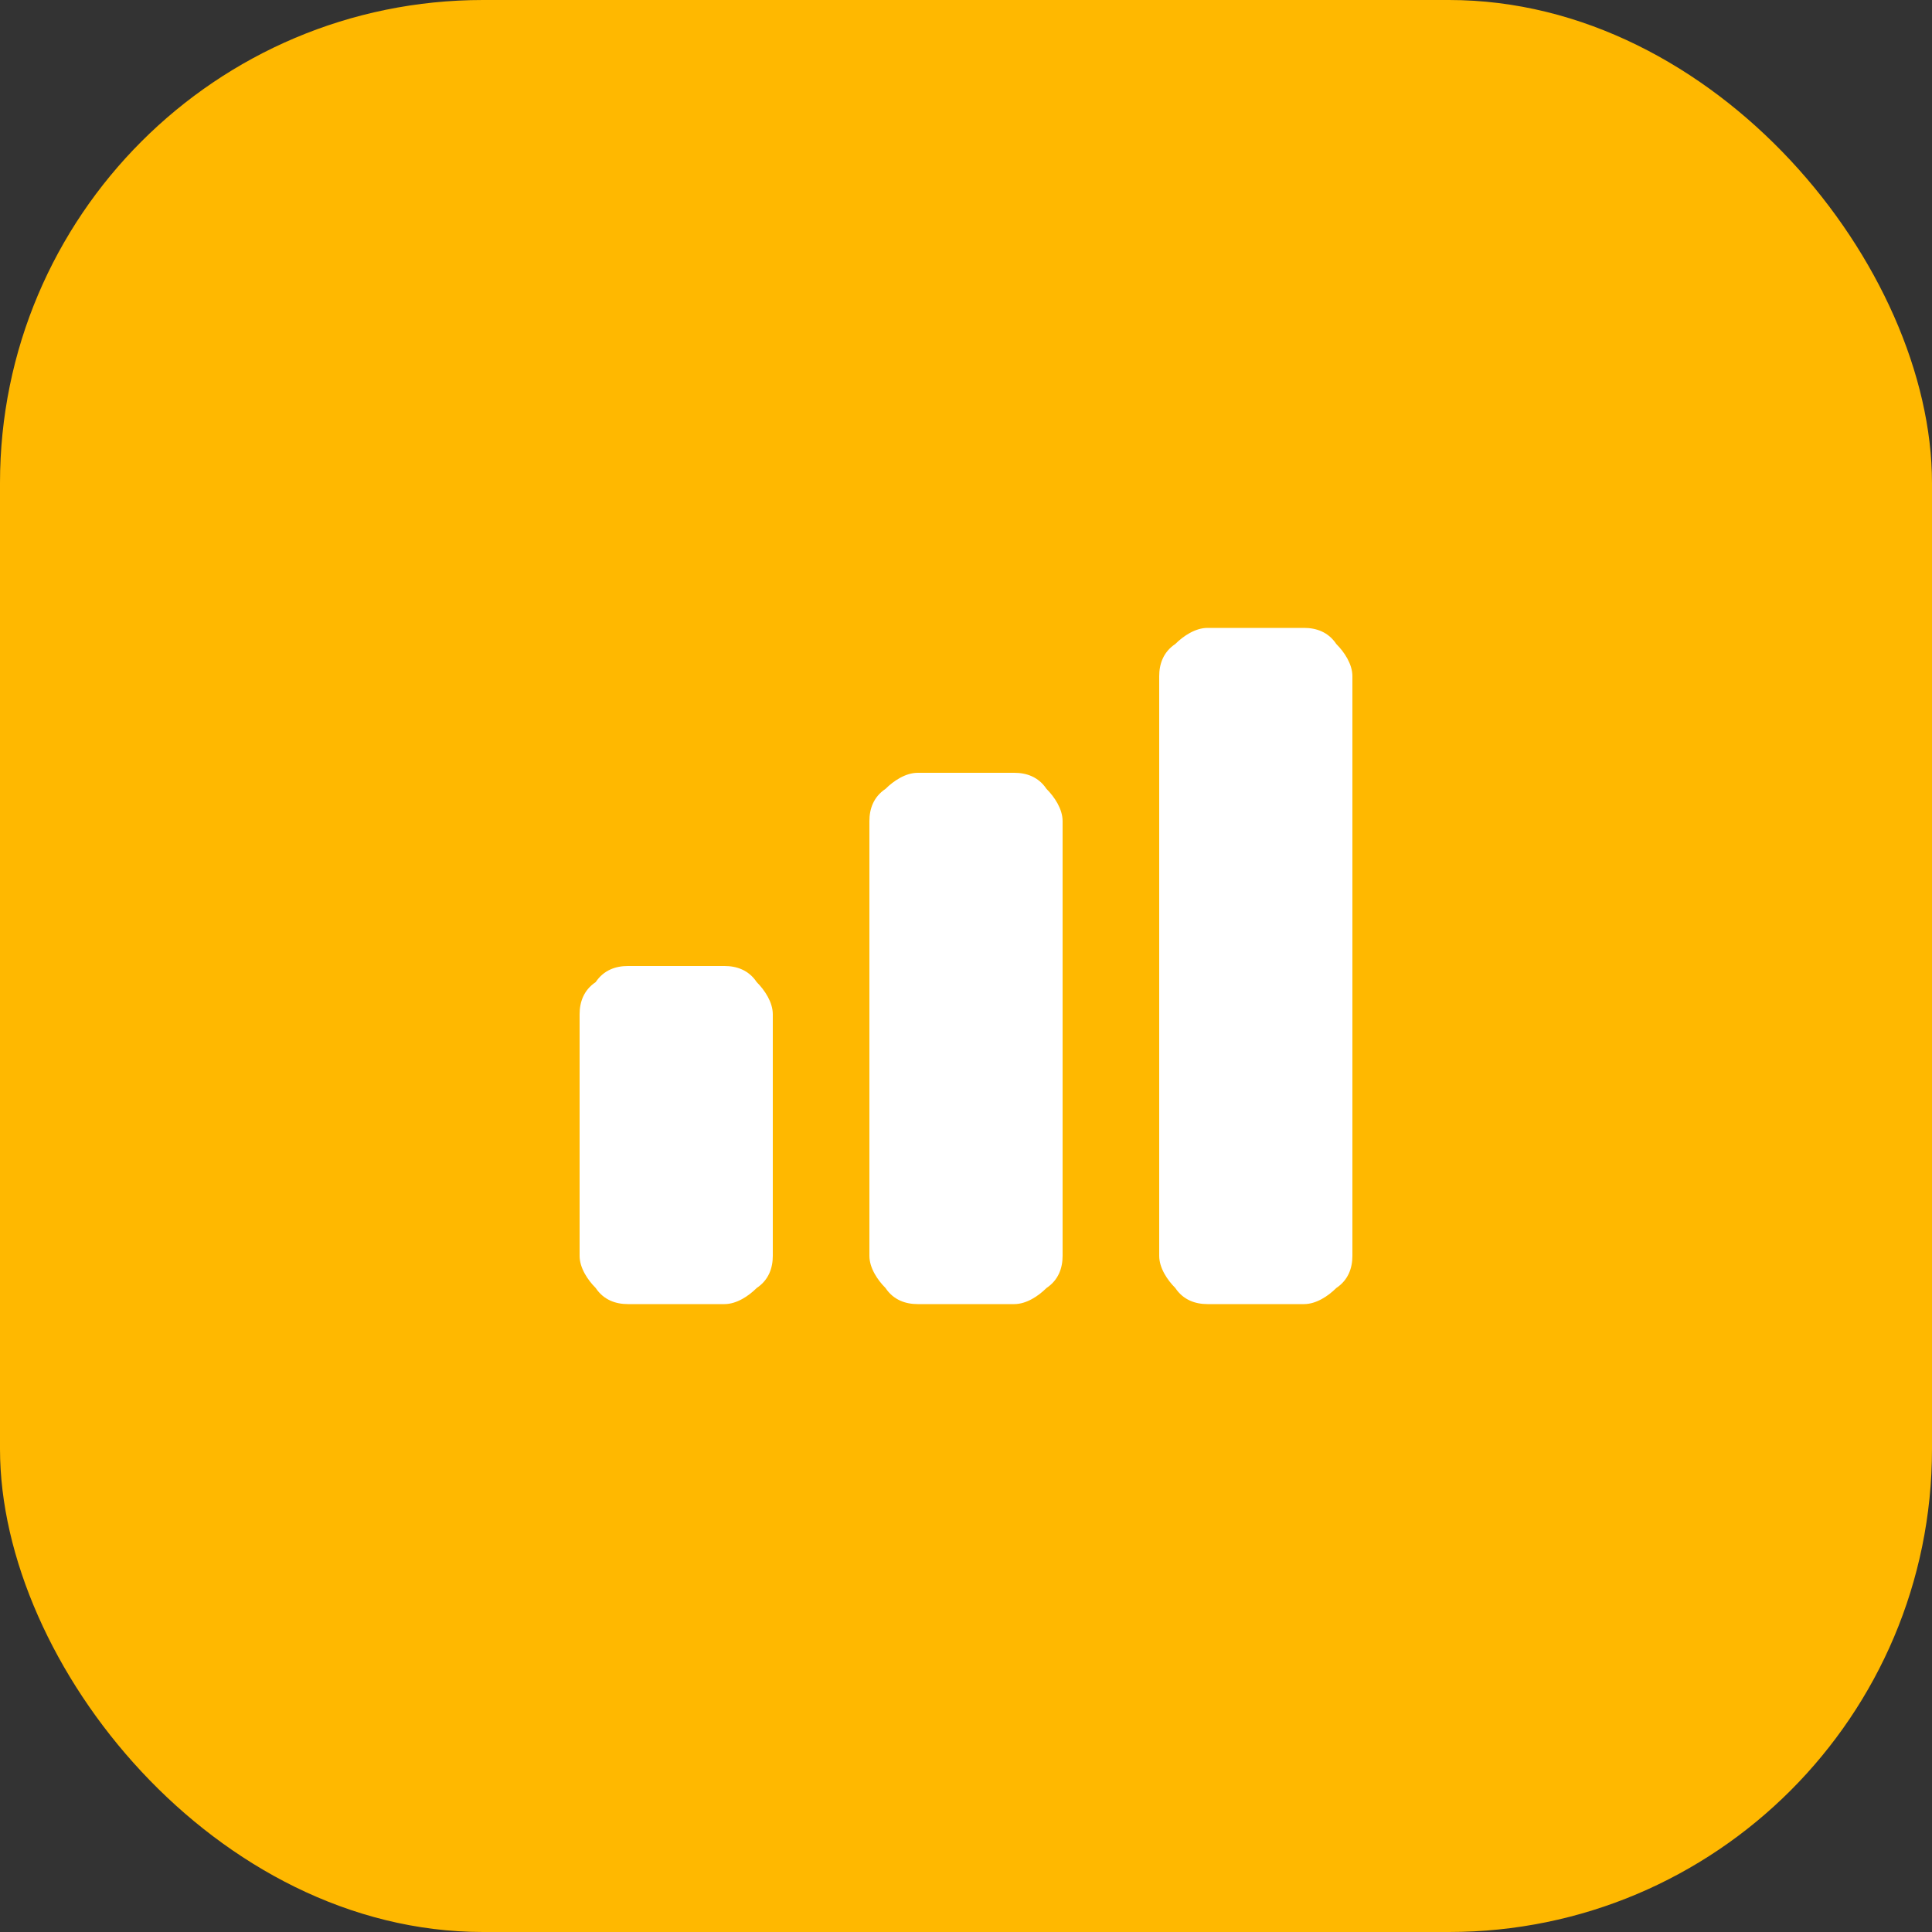
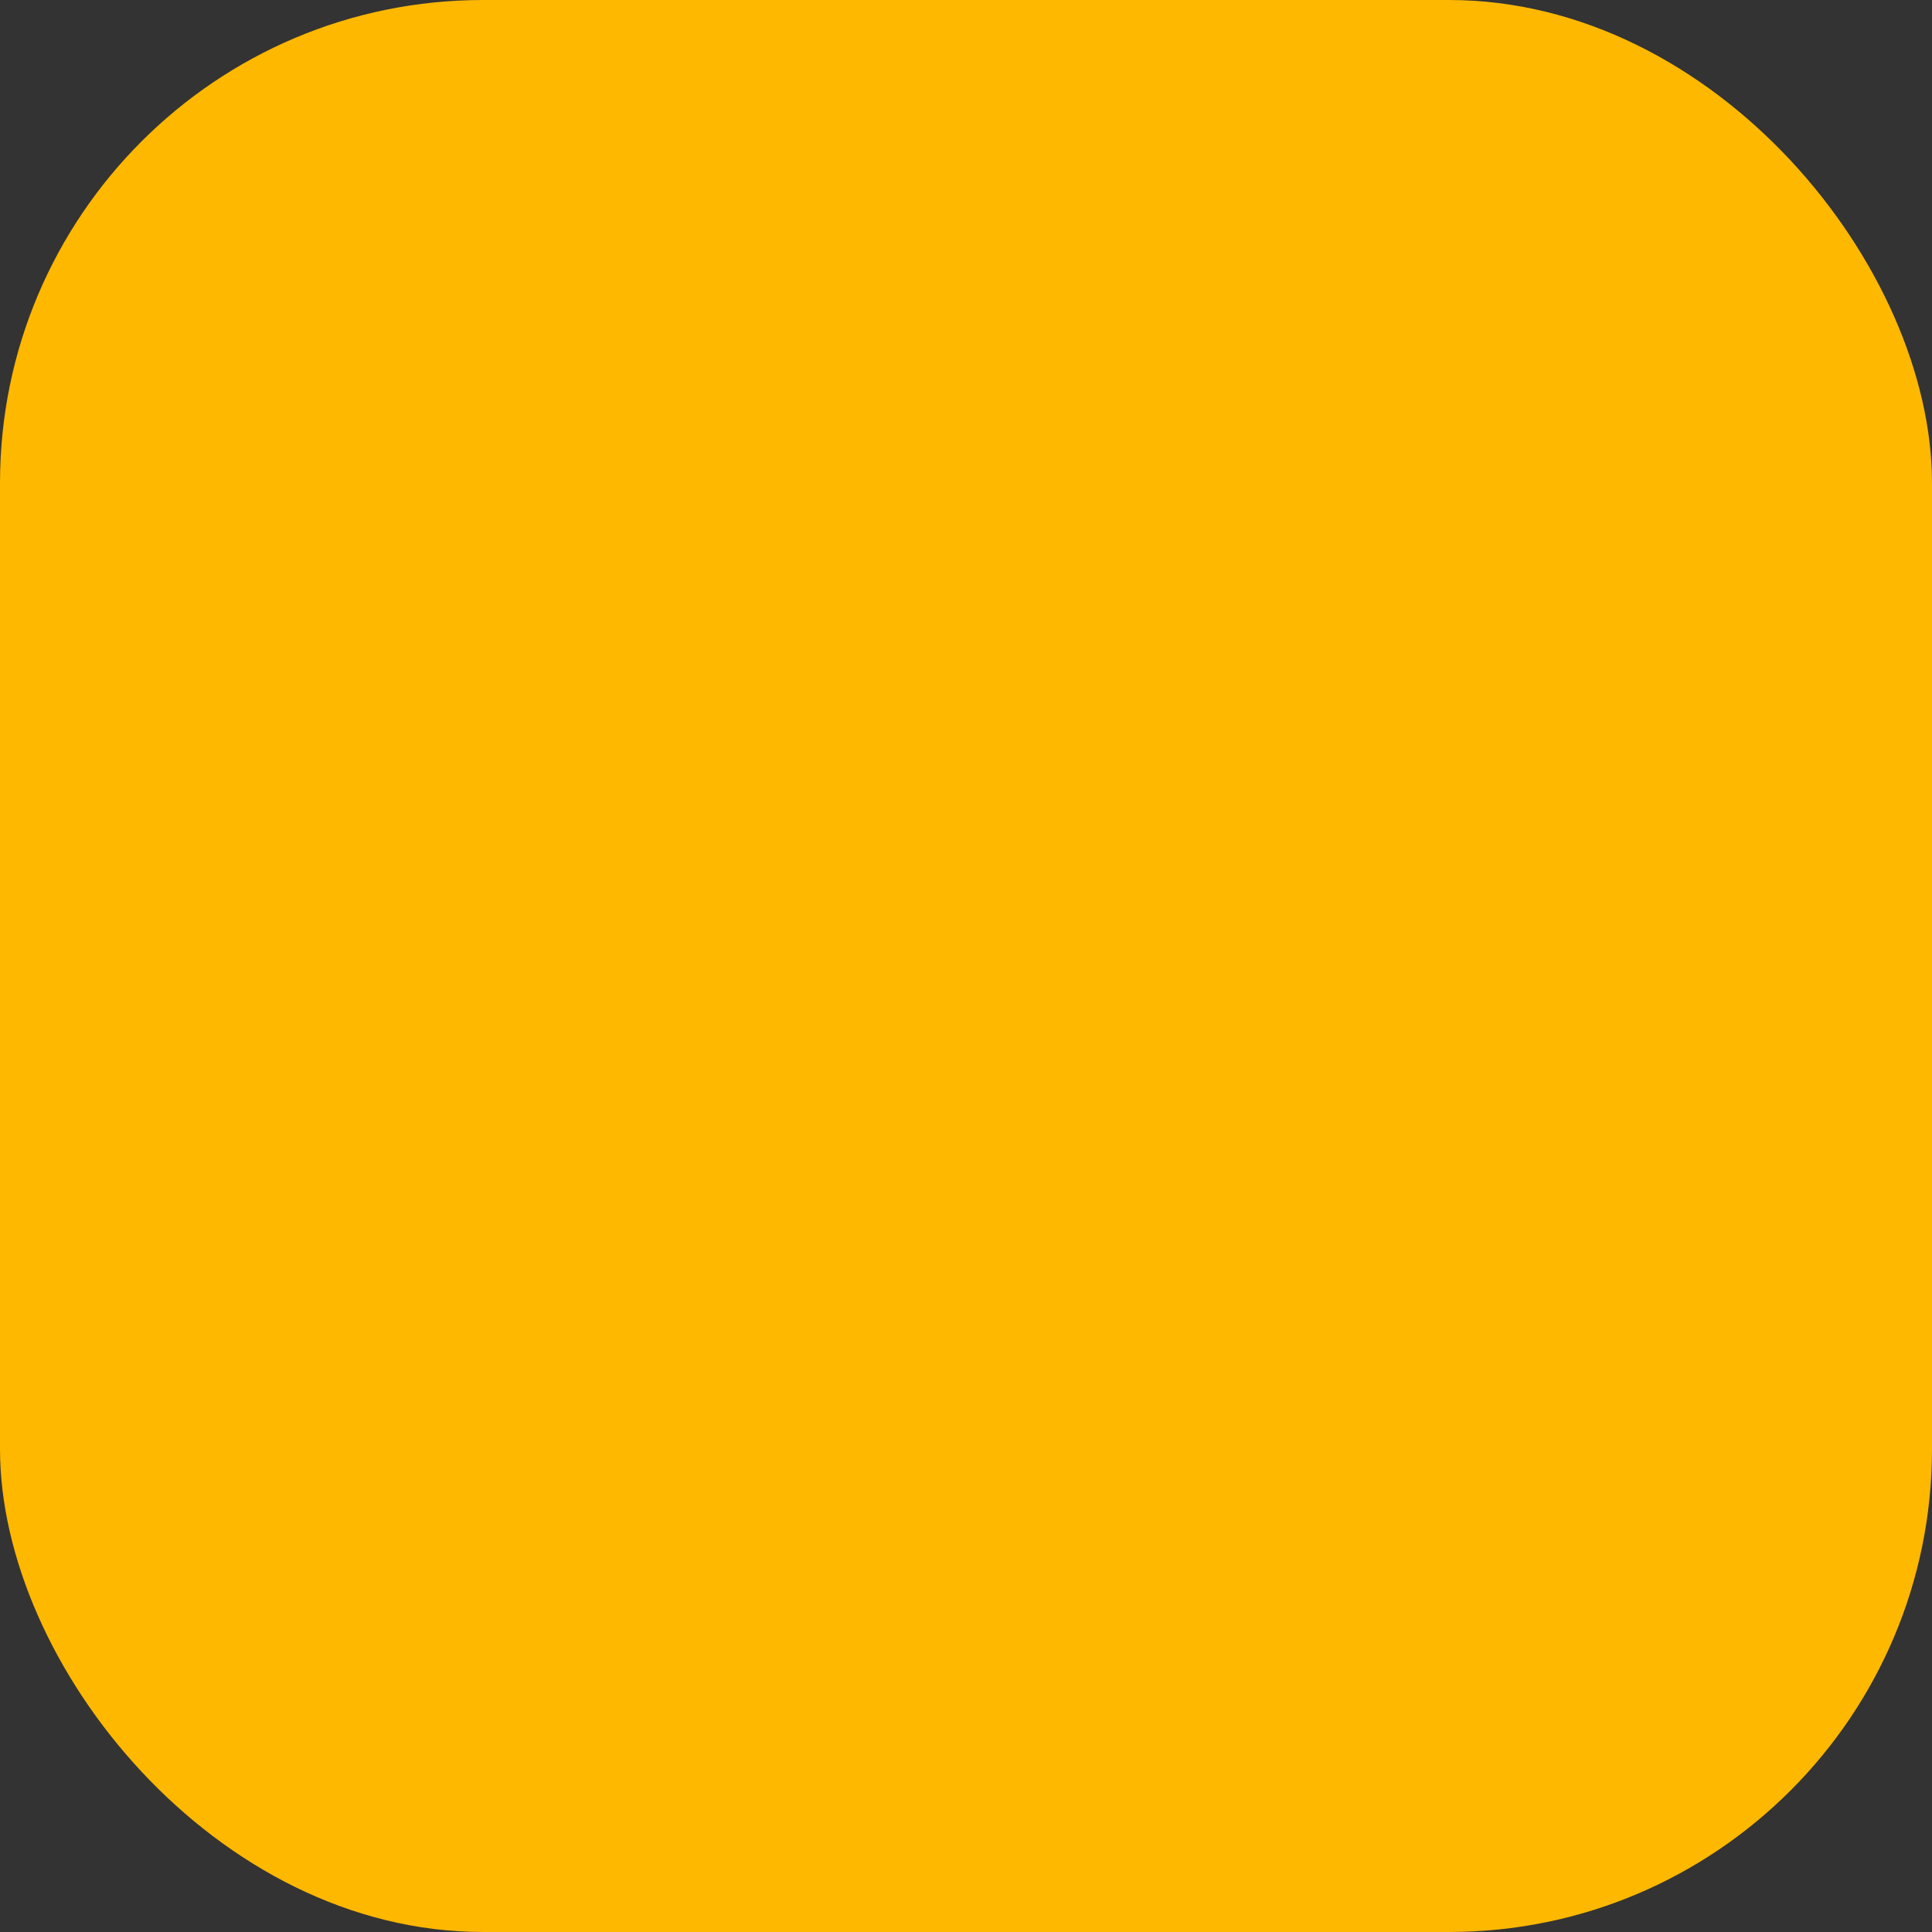
<svg xmlns="http://www.w3.org/2000/svg" width="48" height="48" viewBox="0 0 48 48" fill="none">
  <rect x="0" y="0" width="48" height="48" fill="#333333" stroke="none" />
  <rect width="48" height="48" rx="12" fill="#FFB800" />
-   <path d="M14.4 25.2C14.4 24.9 14.5 24.6 14.8 24.4C15 24.1 15.3 24 15.6 24H18C18.3 24 18.6 24.1 18.8 24.4C19 24.6 19.2 24.9 19.2 25.2V31.2C19.2 31.5 19.1 31.8 18.8 32C18.6 32.2 18.3 32.4 18 32.4H15.6C15.3 32.4 15 32.3 14.8 32C14.6 31.8 14.4 31.5 14.4 31.2V25.2ZM21.6 20.4C21.6 20.1 21.7 19.8 22 19.6C22.2 19.4 22.5 19.2 22.8 19.2H25.2C25.5 19.2 25.8 19.3 26 19.6C26.2 19.8 26.4 20.1 26.4 20.4V31.2C26.4 31.5 26.3 31.8 26 32C25.8 32.2 25.5 32.4 25.2 32.4H22.8C22.5 32.4 22.2 32.3 22 32C21.8 31.8 21.6 31.5 21.6 31.2V20.4ZM28.8 16.8C28.8 16.5 28.9 16.2 29.2 16C29.4 15.8 29.7 15.6 30 15.6H32.4C32.7 15.6 33 15.7 33.2 16C33.4 16.2 33.6 16.5 33.6 16.8V31.2C33.6 31.5 33.5 31.8 33.2 32C33 32.2 32.7 32.4 32.4 32.4H30C29.7 32.4 29.4 32.3 29.2 32C29 31.8 28.8 31.5 28.8 31.2V16.8Z" fill="white" />
</svg>